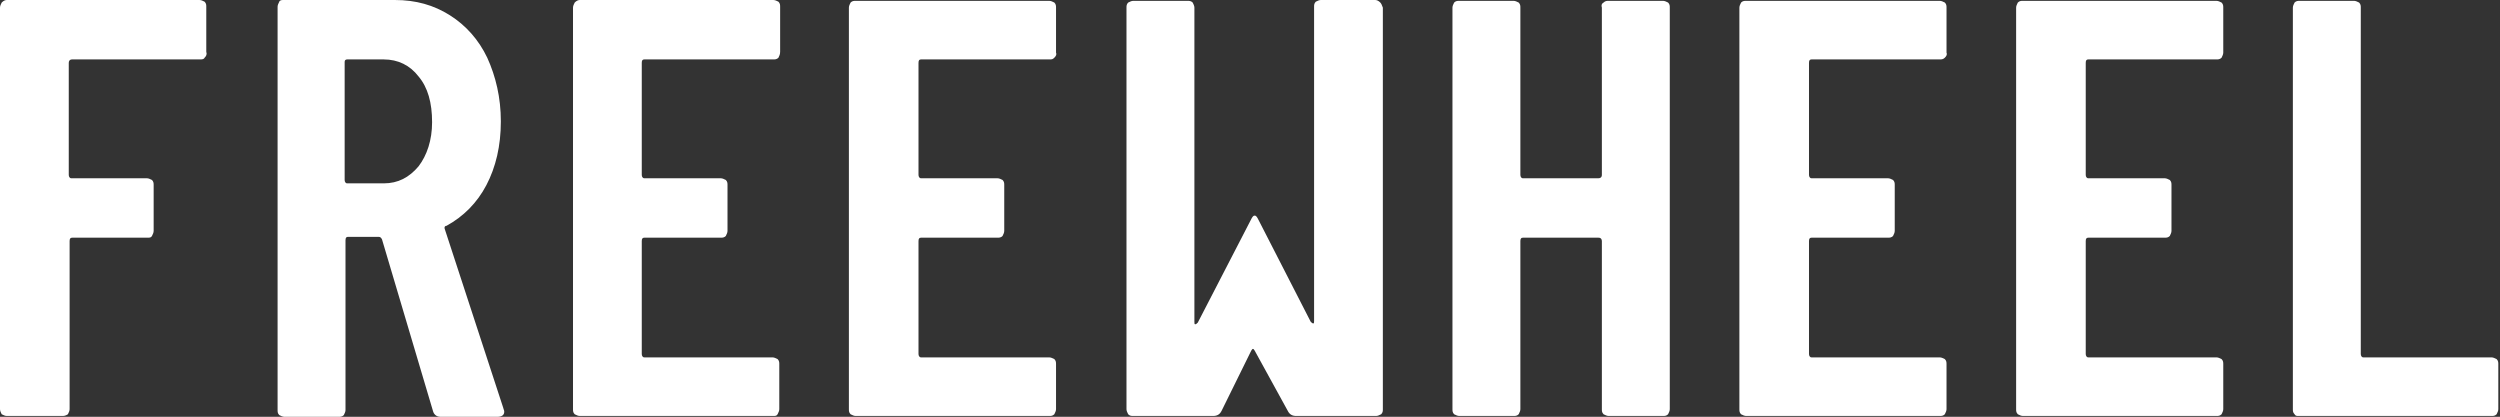
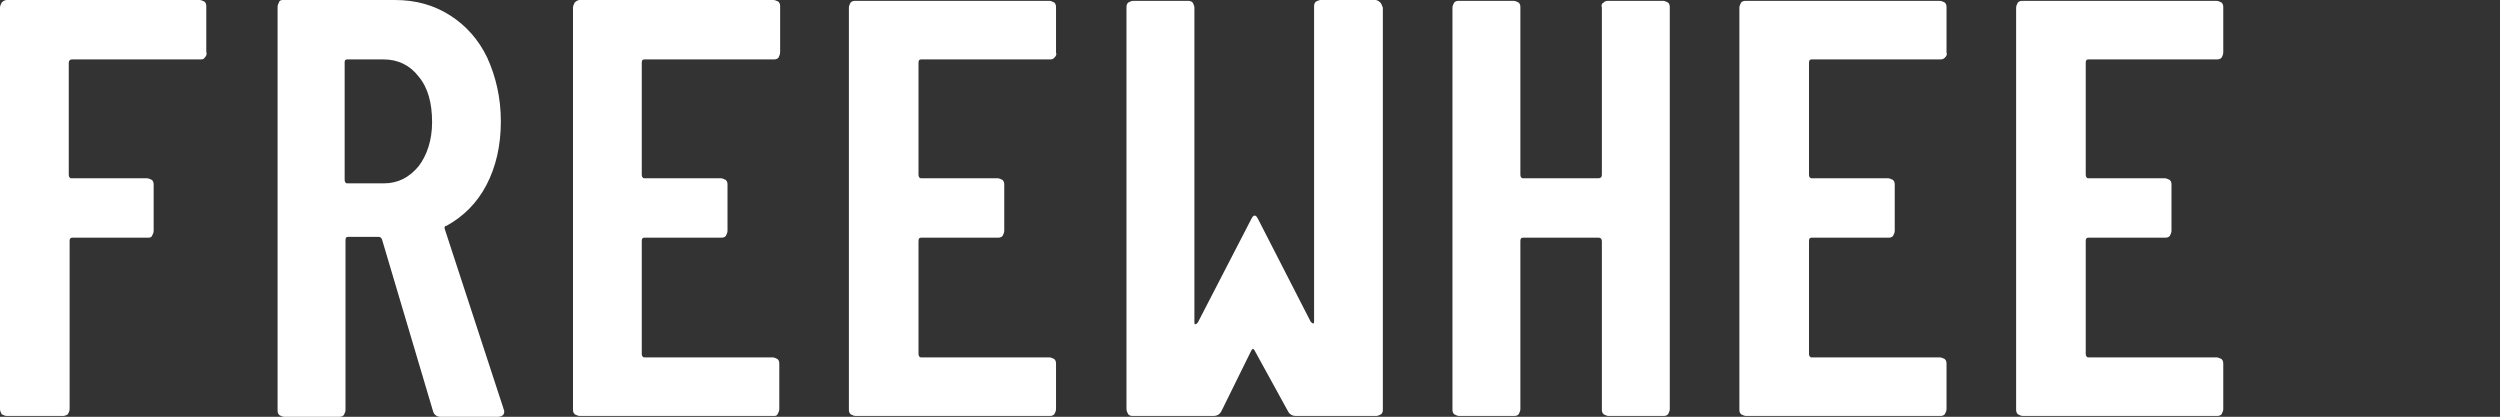
<svg xmlns="http://www.w3.org/2000/svg" version="1.1" x="0px" y="0px" viewBox="0 0 294.5 49.1" style="enable-background:new 0 0 294.5 49.1;" xml:space="preserve">
  <rect x="0" y="0" width="294.5" height="49.1" fill="#333333" stroke="none" />
  <style type="text/css">
	.st0{fill:#E62243;}
	.st1{fill:#151515;}
	.st2{fill:#FFFFFF;}
</style>
  <g id="BACKGROUND">
</g>
  <g id="LOGO">
    <g>
      <path class="st2" d="M162.6,0.3C162.4,0.1,162.2,0,162,0h-6.4c-0.2,0-0.4,0.1-0.6,0.2c-0.2,0.2-0.2,0.4-0.2,0.6v37    c0,0.2,0,0.3-0.1,0.3c-0.1,0-0.2-0.1-0.3-0.2l-6.1-11.9c-0.2-0.4-0.3-0.6-0.5-0.6c-0.2,0-0.3,0.2-0.5,0.6L141.1,38    c-0.1,0.1-0.2,0.2-0.3,0.2c-0.1,0-0.1-0.1-0.1-0.3v-37c0-0.2-0.1-0.4-0.2-0.6c-0.2-0.2-0.4-0.2-0.6-0.2h-6.4    c-0.2,0-0.4,0.1-0.6,0.2c-0.2,0.2-0.2,0.4-0.2,0.6v47.3c0,0.2,0.1,0.4,0.2,0.6c0.2,0.2,0.4,0.2,0.6,0.2h9.4c0.5,0,0.8-0.2,1-0.6    l3.5-7.1c0.1-0.1,0.1-0.2,0.2-0.2c0.1,0,0.1,0.1,0.2,0.2l3.9,7.1c0.2,0.4,0.5,0.6,1,0.6h9.4c0.2,0,0.4-0.1,0.6-0.2    c0.2-0.2,0.2-0.4,0.2-0.6V0.9C162.8,0.6,162.7,0.4,162.6,0.3z" />
      <path class="st2" d="M24.1,6.8C24,7,23.8,7,23.5,7h-15C8.2,7,8.1,7.2,8.1,7.4v13.2c0,0.2,0.1,0.4,0.3,0.4h8.9    c0.2,0,0.4,0.1,0.6,0.2c0.2,0.2,0.2,0.4,0.2,0.6v5.4c0,0.2-0.1,0.4-0.2,0.6C17.8,28,17.6,28,17.4,28H8.5c-0.2,0-0.3,0.1-0.3,0.4    v19.8c0,0.2-0.1,0.4-0.2,0.6C7.7,49,7.5,49,7.3,49H0.8c-0.2,0-0.4-0.1-0.6-0.2C0.1,48.6,0,48.4,0,48.2V0.9c0-0.2,0.1-0.4,0.2-0.6    C0.4,0.1,0.6,0,0.8,0h22.7c0.2,0,0.4,0.1,0.6,0.2c0.2,0.2,0.2,0.4,0.2,0.6v5.3C24.4,6.4,24.3,6.6,24.1,6.8z" />
      <path class="st2" d="M51,48.4l-6-20.2c-0.1-0.2-0.2-0.3-0.4-0.3h-3.6c-0.2,0-0.3,0.1-0.3,0.4v20c0,0.2-0.1,0.4-0.2,0.6    c-0.2,0.2-0.4,0.2-0.6,0.2h-6.4c-0.2,0-0.4-0.1-0.6-0.2c-0.2-0.2-0.2-0.4-0.2-0.6V0.8c0-0.2,0.1-0.4,0.2-0.6    C32.9,0.1,33.1,0,33.3,0h13.2C49,0,51.1,0.6,53,1.8c1.9,1.2,3.4,2.9,4.4,5c1,2.2,1.6,4.7,1.6,7.5c0,2.9-0.6,5.4-1.7,7.5    c-1.1,2.1-2.7,3.7-4.7,4.8c-0.2,0-0.3,0.2-0.2,0.4l6.9,21.1c0,0.1,0.1,0.2,0.1,0.4c0,0.4-0.3,0.6-0.8,0.6h-6.7    C51.4,49.1,51.1,48.8,51,48.4z M40.6,7.3v13.9c0,0.2,0.1,0.4,0.3,0.4h4.3c1.7,0,3-0.7,4.1-2c1-1.3,1.6-3.1,1.6-5.2    c0-2.3-0.5-4.1-1.6-5.4c-1-1.3-2.4-2-4.1-2h-4.3C40.7,7,40.6,7.1,40.6,7.3z" />
      <path class="st2" d="M91.7,6.8C91.5,7,91.3,7,91.1,7H75.9c-0.2,0-0.3,0.1-0.3,0.4v13.2c0,0.2,0.1,0.4,0.3,0.4h9    c0.2,0,0.4,0.1,0.6,0.2c0.2,0.2,0.2,0.4,0.2,0.6v5.4c0,0.2-0.1,0.4-0.2,0.6C85.3,28,85.1,28,84.9,28h-9c-0.2,0-0.3,0.1-0.3,0.4    v13.3c0,0.2,0.1,0.4,0.3,0.4h15.1c0.2,0,0.4,0.1,0.6,0.2c0.2,0.2,0.2,0.4,0.2,0.6v5.3c0,0.2-0.1,0.4-0.2,0.6    C91.5,49,91.3,49,91.1,49H68.3c-0.2,0-0.4-0.1-0.6-0.2c-0.2-0.2-0.2-0.4-0.2-0.6V0.9c0-0.2,0.1-0.4,0.2-0.6    C67.9,0.1,68.1,0,68.3,0h22.8c0.2,0,0.4,0.1,0.6,0.2c0.2,0.2,0.2,0.4,0.2,0.6v5.3C91.9,6.4,91.8,6.6,91.7,6.8z" />
      <path class="st2" d="M124.2,6.8C124,7,123.9,7,123.6,7h-15.1c-0.2,0-0.3,0.1-0.3,0.4v13.2c0,0.2,0.1,0.4,0.3,0.4h9    c0.2,0,0.4,0.1,0.6,0.2c0.2,0.2,0.2,0.4,0.2,0.6v5.4c0,0.2-0.1,0.4-0.2,0.6c-0.2,0.2-0.4,0.2-0.6,0.2h-9c-0.2,0-0.3,0.1-0.3,0.4    v13.3c0,0.2,0.1,0.4,0.3,0.4h15.1c0.2,0,0.4,0.1,0.6,0.2c0.2,0.2,0.2,0.4,0.2,0.6v5.3c0,0.2-0.1,0.4-0.2,0.6    c-0.2,0.2-0.4,0.2-0.6,0.2h-22.8c-0.2,0-0.4-0.1-0.6-0.2c-0.2-0.2-0.2-0.4-0.2-0.6V0.9c0-0.2,0.1-0.4,0.2-0.6    c0.2-0.2,0.4-0.2,0.6-0.2h22.8c0.2,0,0.4,0.1,0.6,0.2c0.2,0.2,0.2,0.4,0.2,0.6v5.3C124.5,6.4,124.4,6.6,124.2,6.8z" />
      <path class="st2" d="M188.9,0.3c0.2-0.2,0.4-0.2,0.6-0.2h6.4c0.2,0,0.4,0.1,0.6,0.2c0.2,0.2,0.2,0.4,0.2,0.6v47.3    c0,0.2-0.1,0.4-0.2,0.6c-0.2,0.2-0.4,0.2-0.6,0.2h-6.4c-0.2,0-0.4-0.1-0.6-0.2c-0.2-0.2-0.2-0.4-0.2-0.6V28.4    c0-0.2-0.1-0.4-0.4-0.4h-8.9c-0.2,0-0.3,0.1-0.3,0.4v19.8c0,0.2-0.1,0.4-0.2,0.6c-0.2,0.2-0.4,0.2-0.6,0.2h-6.4    c-0.2,0-0.4-0.1-0.6-0.2c-0.2-0.2-0.2-0.4-0.2-0.6V0.9c0-0.2,0.1-0.4,0.2-0.6c0.2-0.2,0.4-0.2,0.6-0.2h6.4c0.2,0,0.4,0.1,0.6,0.2    c0.2,0.2,0.2,0.4,0.2,0.6v19.7c0,0.2,0.1,0.4,0.3,0.4h8.9c0.2,0,0.4-0.1,0.4-0.4V0.9C188.6,0.6,188.7,0.4,188.9,0.3z" />
      <path class="st2" d="M229.1,6.8C228.9,7,228.7,7,228.5,7h-15.1c-0.2,0-0.3,0.1-0.3,0.4v13.2c0,0.2,0.1,0.4,0.3,0.4h9    c0.2,0,0.4,0.1,0.6,0.2c0.2,0.2,0.2,0.4,0.2,0.6v5.4c0,0.2-0.1,0.4-0.2,0.6c-0.2,0.2-0.4,0.2-0.6,0.2h-9c-0.2,0-0.3,0.1-0.3,0.4    v13.3c0,0.2,0.1,0.4,0.3,0.4h15.1c0.2,0,0.4,0.1,0.6,0.2c0.2,0.2,0.2,0.4,0.2,0.6v5.3c0,0.2-0.1,0.4-0.2,0.6    c-0.2,0.2-0.4,0.2-0.6,0.2h-22.8c-0.2,0-0.4-0.1-0.6-0.2c-0.2-0.2-0.2-0.4-0.2-0.6V0.9c0-0.2,0.1-0.4,0.2-0.6    c0.2-0.2,0.4-0.2,0.6-0.2h22.8c0.2,0,0.4,0.1,0.6,0.2c0.2,0.2,0.2,0.4,0.2,0.6v5.3C229.4,6.4,229.3,6.6,229.1,6.8z" />
      <path class="st2" d="M261.7,6.8C261.5,7,261.3,7,261.1,7h-15.1c-0.2,0-0.3,0.1-0.3,0.4v13.2c0,0.2,0.1,0.4,0.3,0.4h9    c0.2,0,0.4,0.1,0.6,0.2c0.2,0.2,0.2,0.4,0.2,0.6v5.4c0,0.2-0.1,0.4-0.2,0.6c-0.2,0.2-0.4,0.2-0.6,0.2h-9c-0.2,0-0.3,0.1-0.3,0.4    v13.3c0,0.2,0.1,0.4,0.3,0.4h15.1c0.2,0,0.4,0.1,0.6,0.2c0.2,0.2,0.2,0.4,0.2,0.6v5.3c0,0.2-0.1,0.4-0.2,0.6    c-0.2,0.2-0.4,0.2-0.6,0.2h-22.8c-0.2,0-0.4-0.1-0.6-0.2c-0.2-0.2-0.2-0.4-0.2-0.6V0.9c0-0.2,0.1-0.4,0.2-0.6    c0.2-0.2,0.4-0.2,0.6-0.2h22.8c0.2,0,0.4,0.1,0.6,0.2c0.2,0.2,0.2,0.4,0.2,0.6v5.3C261.9,6.4,261.8,6.6,261.7,6.8z" />
-       <path class="st2" d="M270.3,48.8c-0.2-0.2-0.2-0.4-0.2-0.6V0.9c0-0.2,0.1-0.4,0.2-0.6c0.2-0.2,0.4-0.2,0.6-0.2h6.4    c0.2,0,0.4,0.1,0.6,0.2c0.2,0.2,0.2,0.4,0.2,0.6v40.8c0,0.2,0.1,0.4,0.3,0.4h15.1c0.2,0,0.4,0.1,0.6,0.2c0.2,0.2,0.2,0.4,0.2,0.6    v5.3c0,0.2-0.1,0.4-0.2,0.6c-0.2,0.2-0.4,0.2-0.6,0.2h-22.8C270.6,49,270.4,49,270.3,48.8z" />
    </g>
  </g>
</svg>